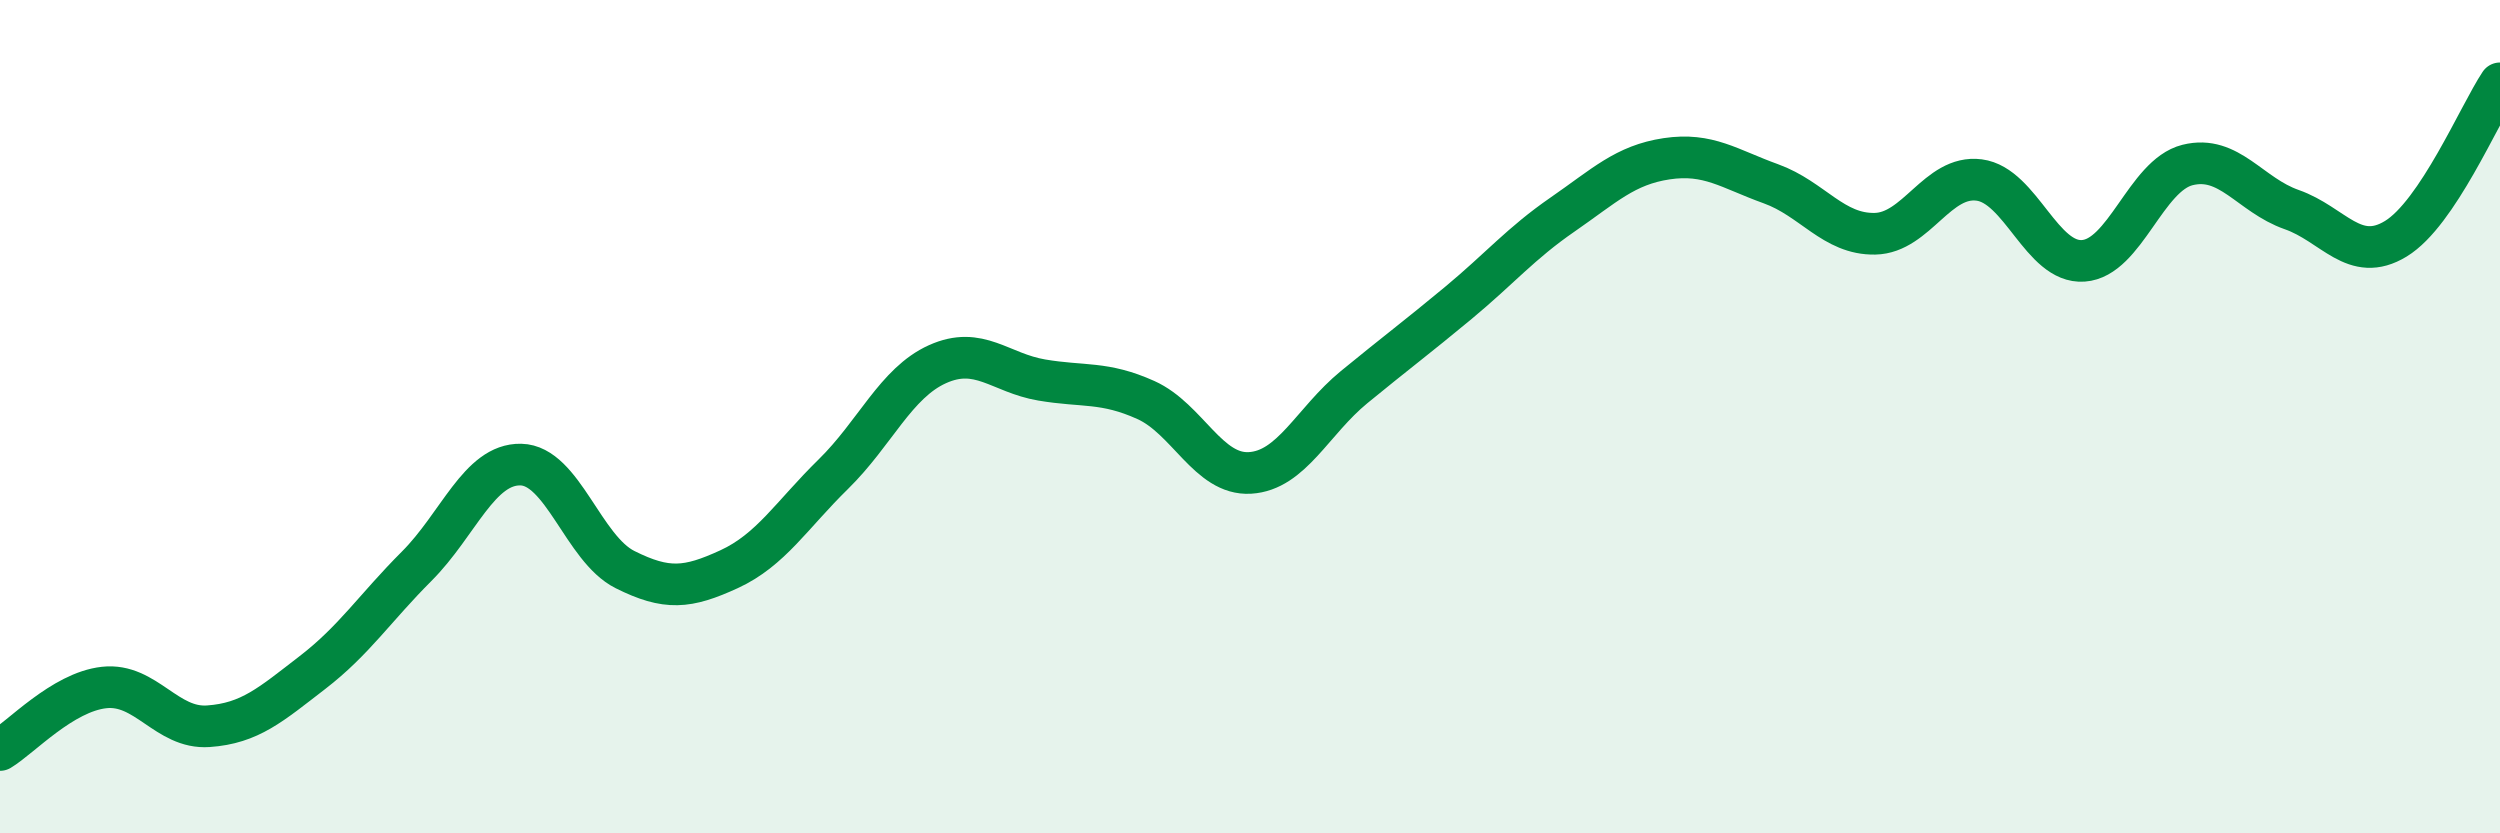
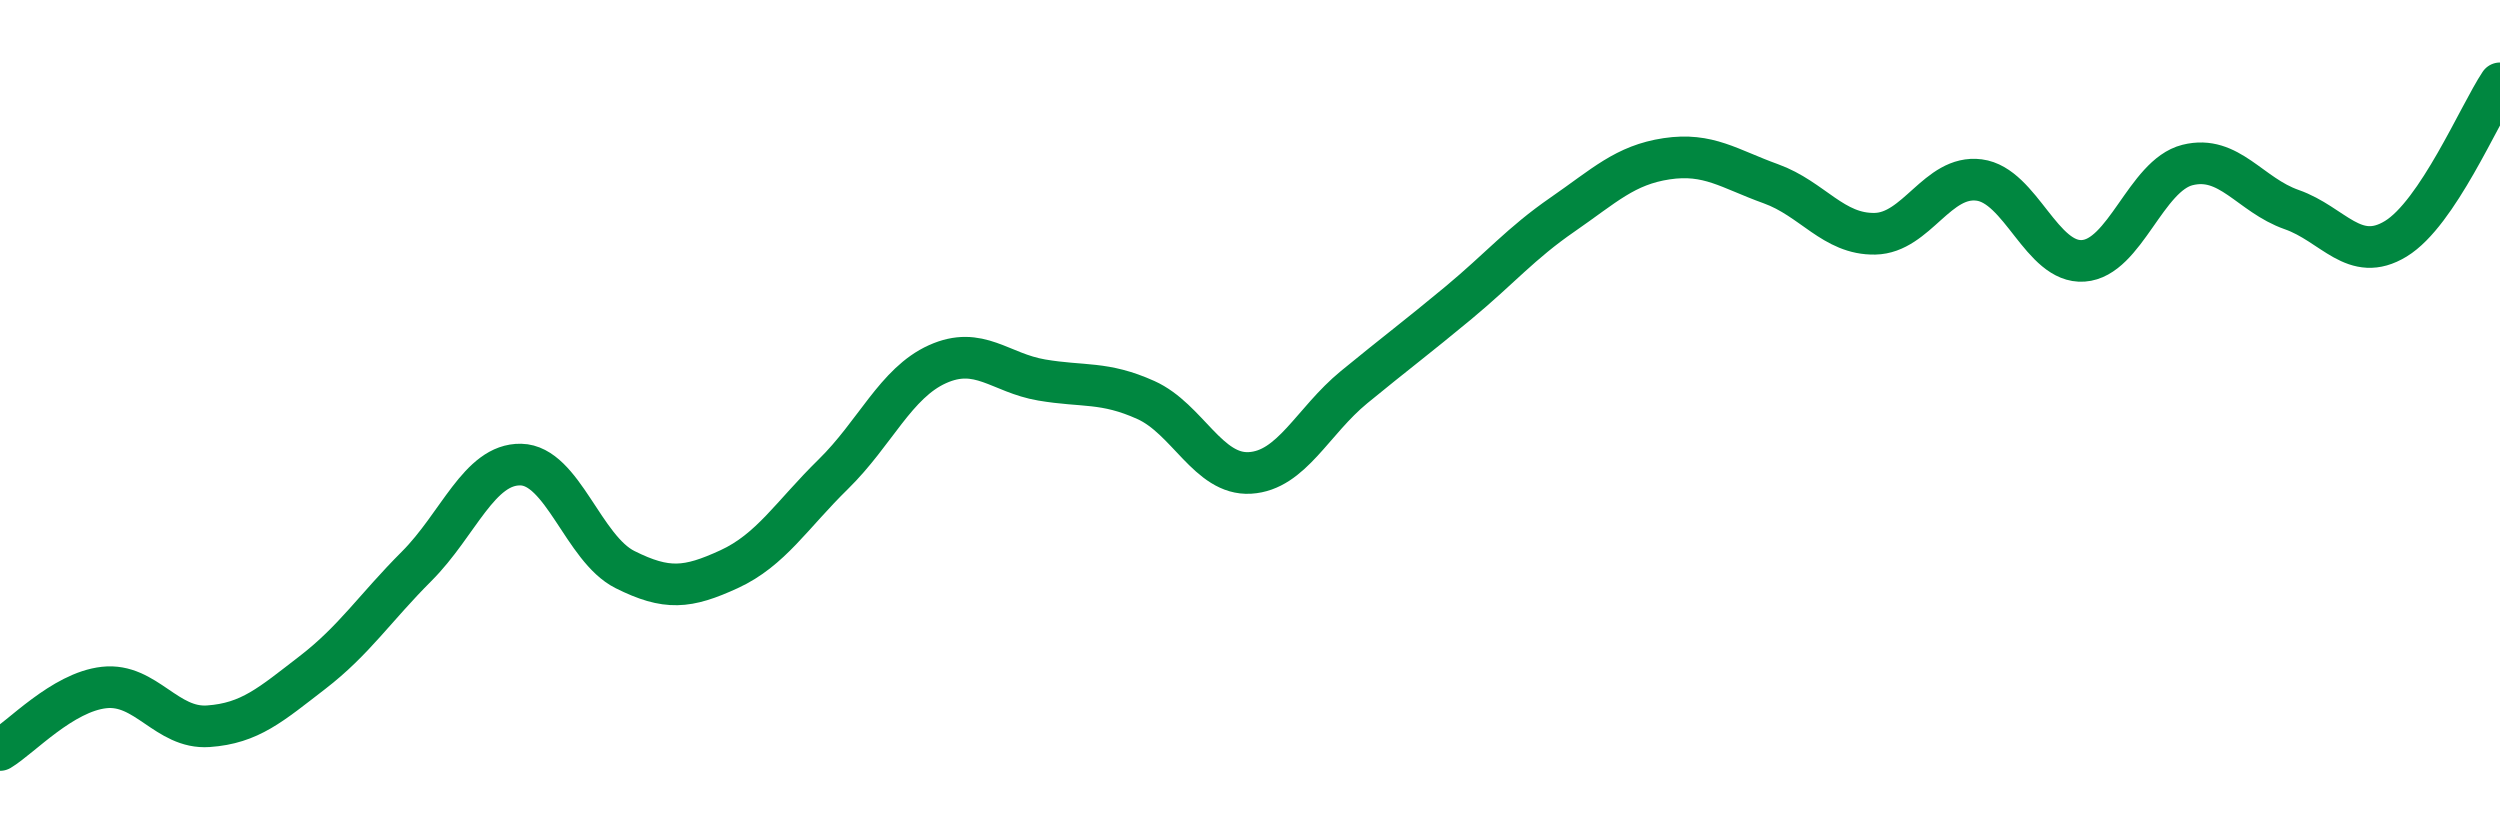
<svg xmlns="http://www.w3.org/2000/svg" width="60" height="20" viewBox="0 0 60 20">
-   <path d="M 0,18 C 0.5,17.7 1.5,16.61 2.5,16.5 C 3.5,16.39 4,17.5 5,17.43 C 6,17.36 6.5,16.91 7.5,16.14 C 8.5,15.37 9,14.59 10,13.59 C 11,12.59 11.5,11.13 12.5,11.15 C 13.5,11.17 14,13.17 15,13.67 C 16,14.17 16.5,14.12 17.5,13.66 C 18.5,13.2 19,12.36 20,11.38 C 21,10.4 21.5,9.19 22.5,8.74 C 23.5,8.29 24,8.95 25,9.12 C 26,9.29 26.5,9.15 27.5,9.6 C 28.5,10.05 29,11.41 30,11.35 C 31,11.29 31.5,10.11 32.5,9.29 C 33.5,8.47 34,8.1 35,7.27 C 36,6.44 36.5,5.84 37.5,5.15 C 38.5,4.46 39,3.96 40,3.81 C 41,3.66 41.5,4.05 42.5,4.41 C 43.5,4.77 44,5.63 45,5.61 C 46,5.59 46.5,4.19 47.5,4.32 C 48.5,4.45 49,6.33 50,6.26 C 51,6.19 51.5,4.21 52.5,3.96 C 53.5,3.71 54,4.68 55,5.03 C 56,5.38 56.5,6.34 57.5,5.73 C 58.5,5.12 59.5,2.75 60,2L60 20L0 20Z" fill="#008740" opacity="0.1" stroke-linecap="round" stroke-linejoin="round" />
  <path d="M 0,18 C 0.5,17.7 1.5,16.61 2.5,16.5 C 3.5,16.39 4,17.5 5,17.43 C 6,17.36 6.5,16.91 7.5,16.14 C 8.5,15.37 9,14.59 10,13.59 C 11,12.59 11.5,11.13 12.5,11.15 C 13.5,11.17 14,13.17 15,13.67 C 16,14.17 16.5,14.12 17.5,13.66 C 18.5,13.2 19,12.36 20,11.38 C 21,10.4 21.5,9.19 22.5,8.74 C 23.5,8.29 24,8.95 25,9.12 C 26,9.29 26.5,9.15 27.5,9.6 C 28.5,10.05 29,11.41 30,11.35 C 31,11.29 31.5,10.11 32.5,9.29 C 33.5,8.47 34,8.1 35,7.27 C 36,6.44 36.5,5.84 37.5,5.15 C 38.5,4.46 39,3.96 40,3.81 C 41,3.66 41.5,4.05 42.5,4.41 C 43.5,4.77 44,5.63 45,5.61 C 46,5.59 46.5,4.19 47.5,4.32 C 48.5,4.45 49,6.33 50,6.26 C 51,6.19 51.5,4.21 52.5,3.96 C 53.5,3.71 54,4.68 55,5.03 C 56,5.38 56.5,6.34 57.5,5.73 C 58.5,5.12 59.5,2.75 60,2" stroke="#008740" stroke-width="1" fill="none" stroke-linecap="round" stroke-linejoin="round" />
</svg>